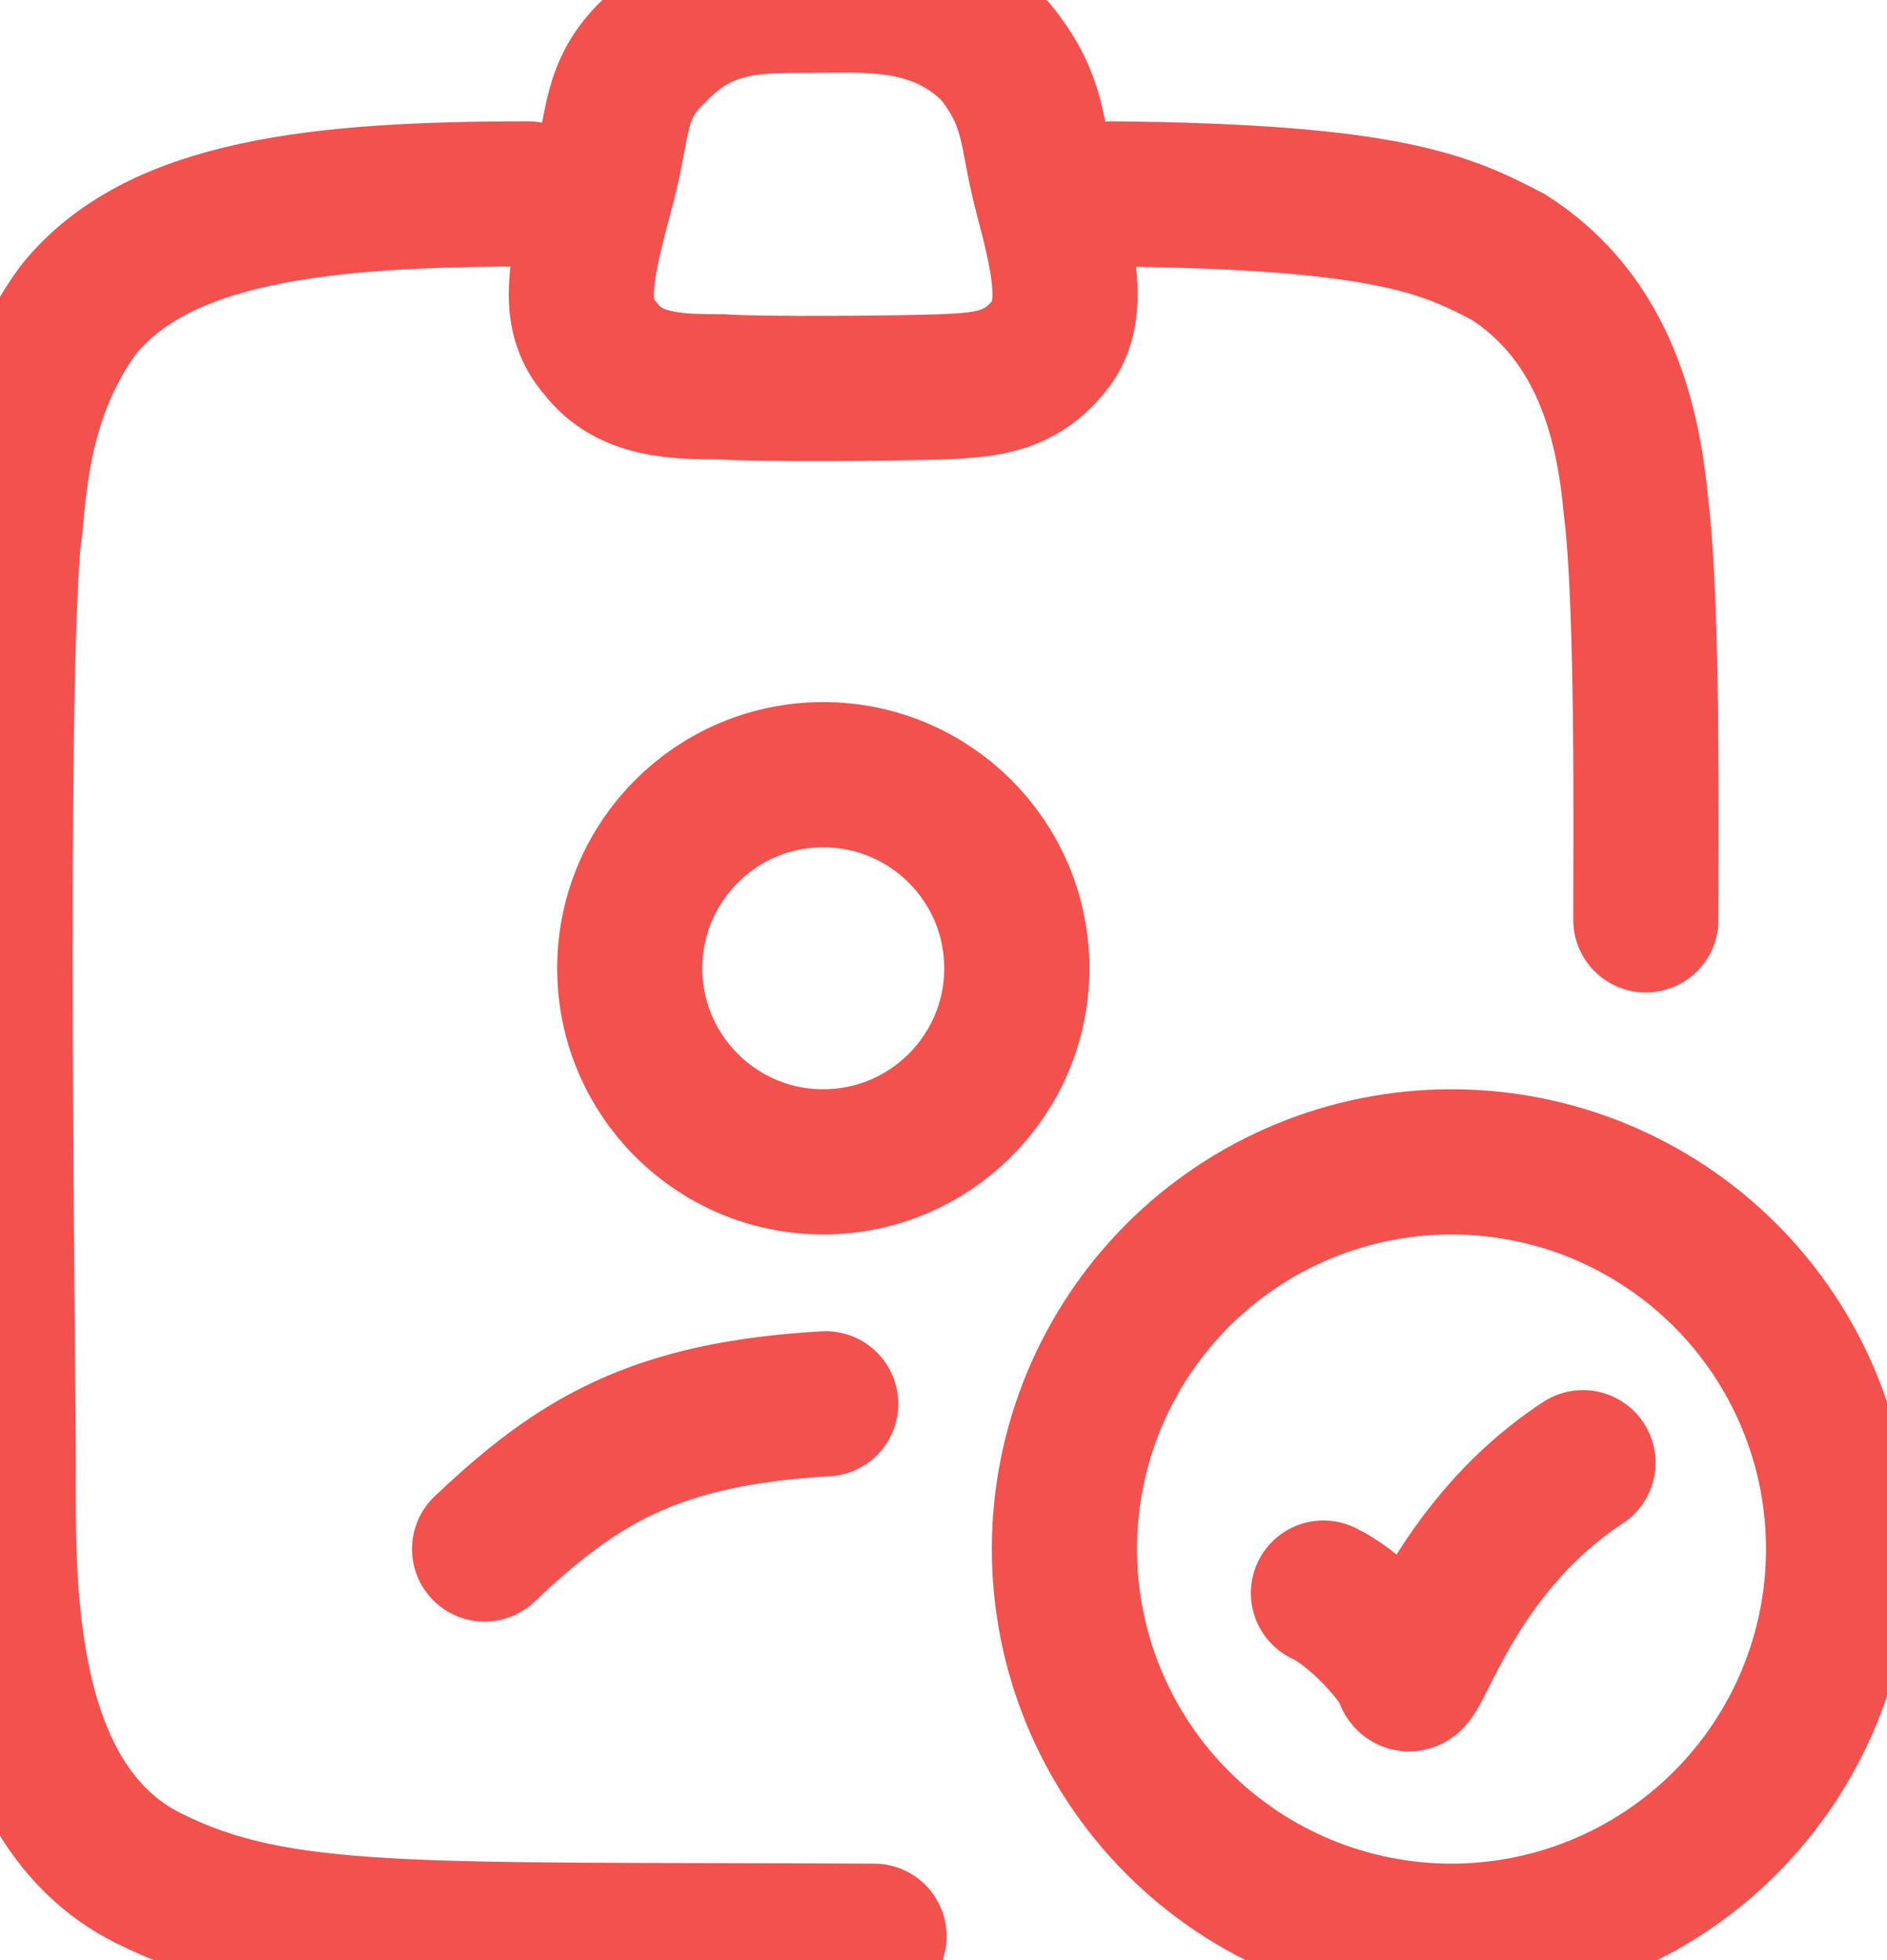
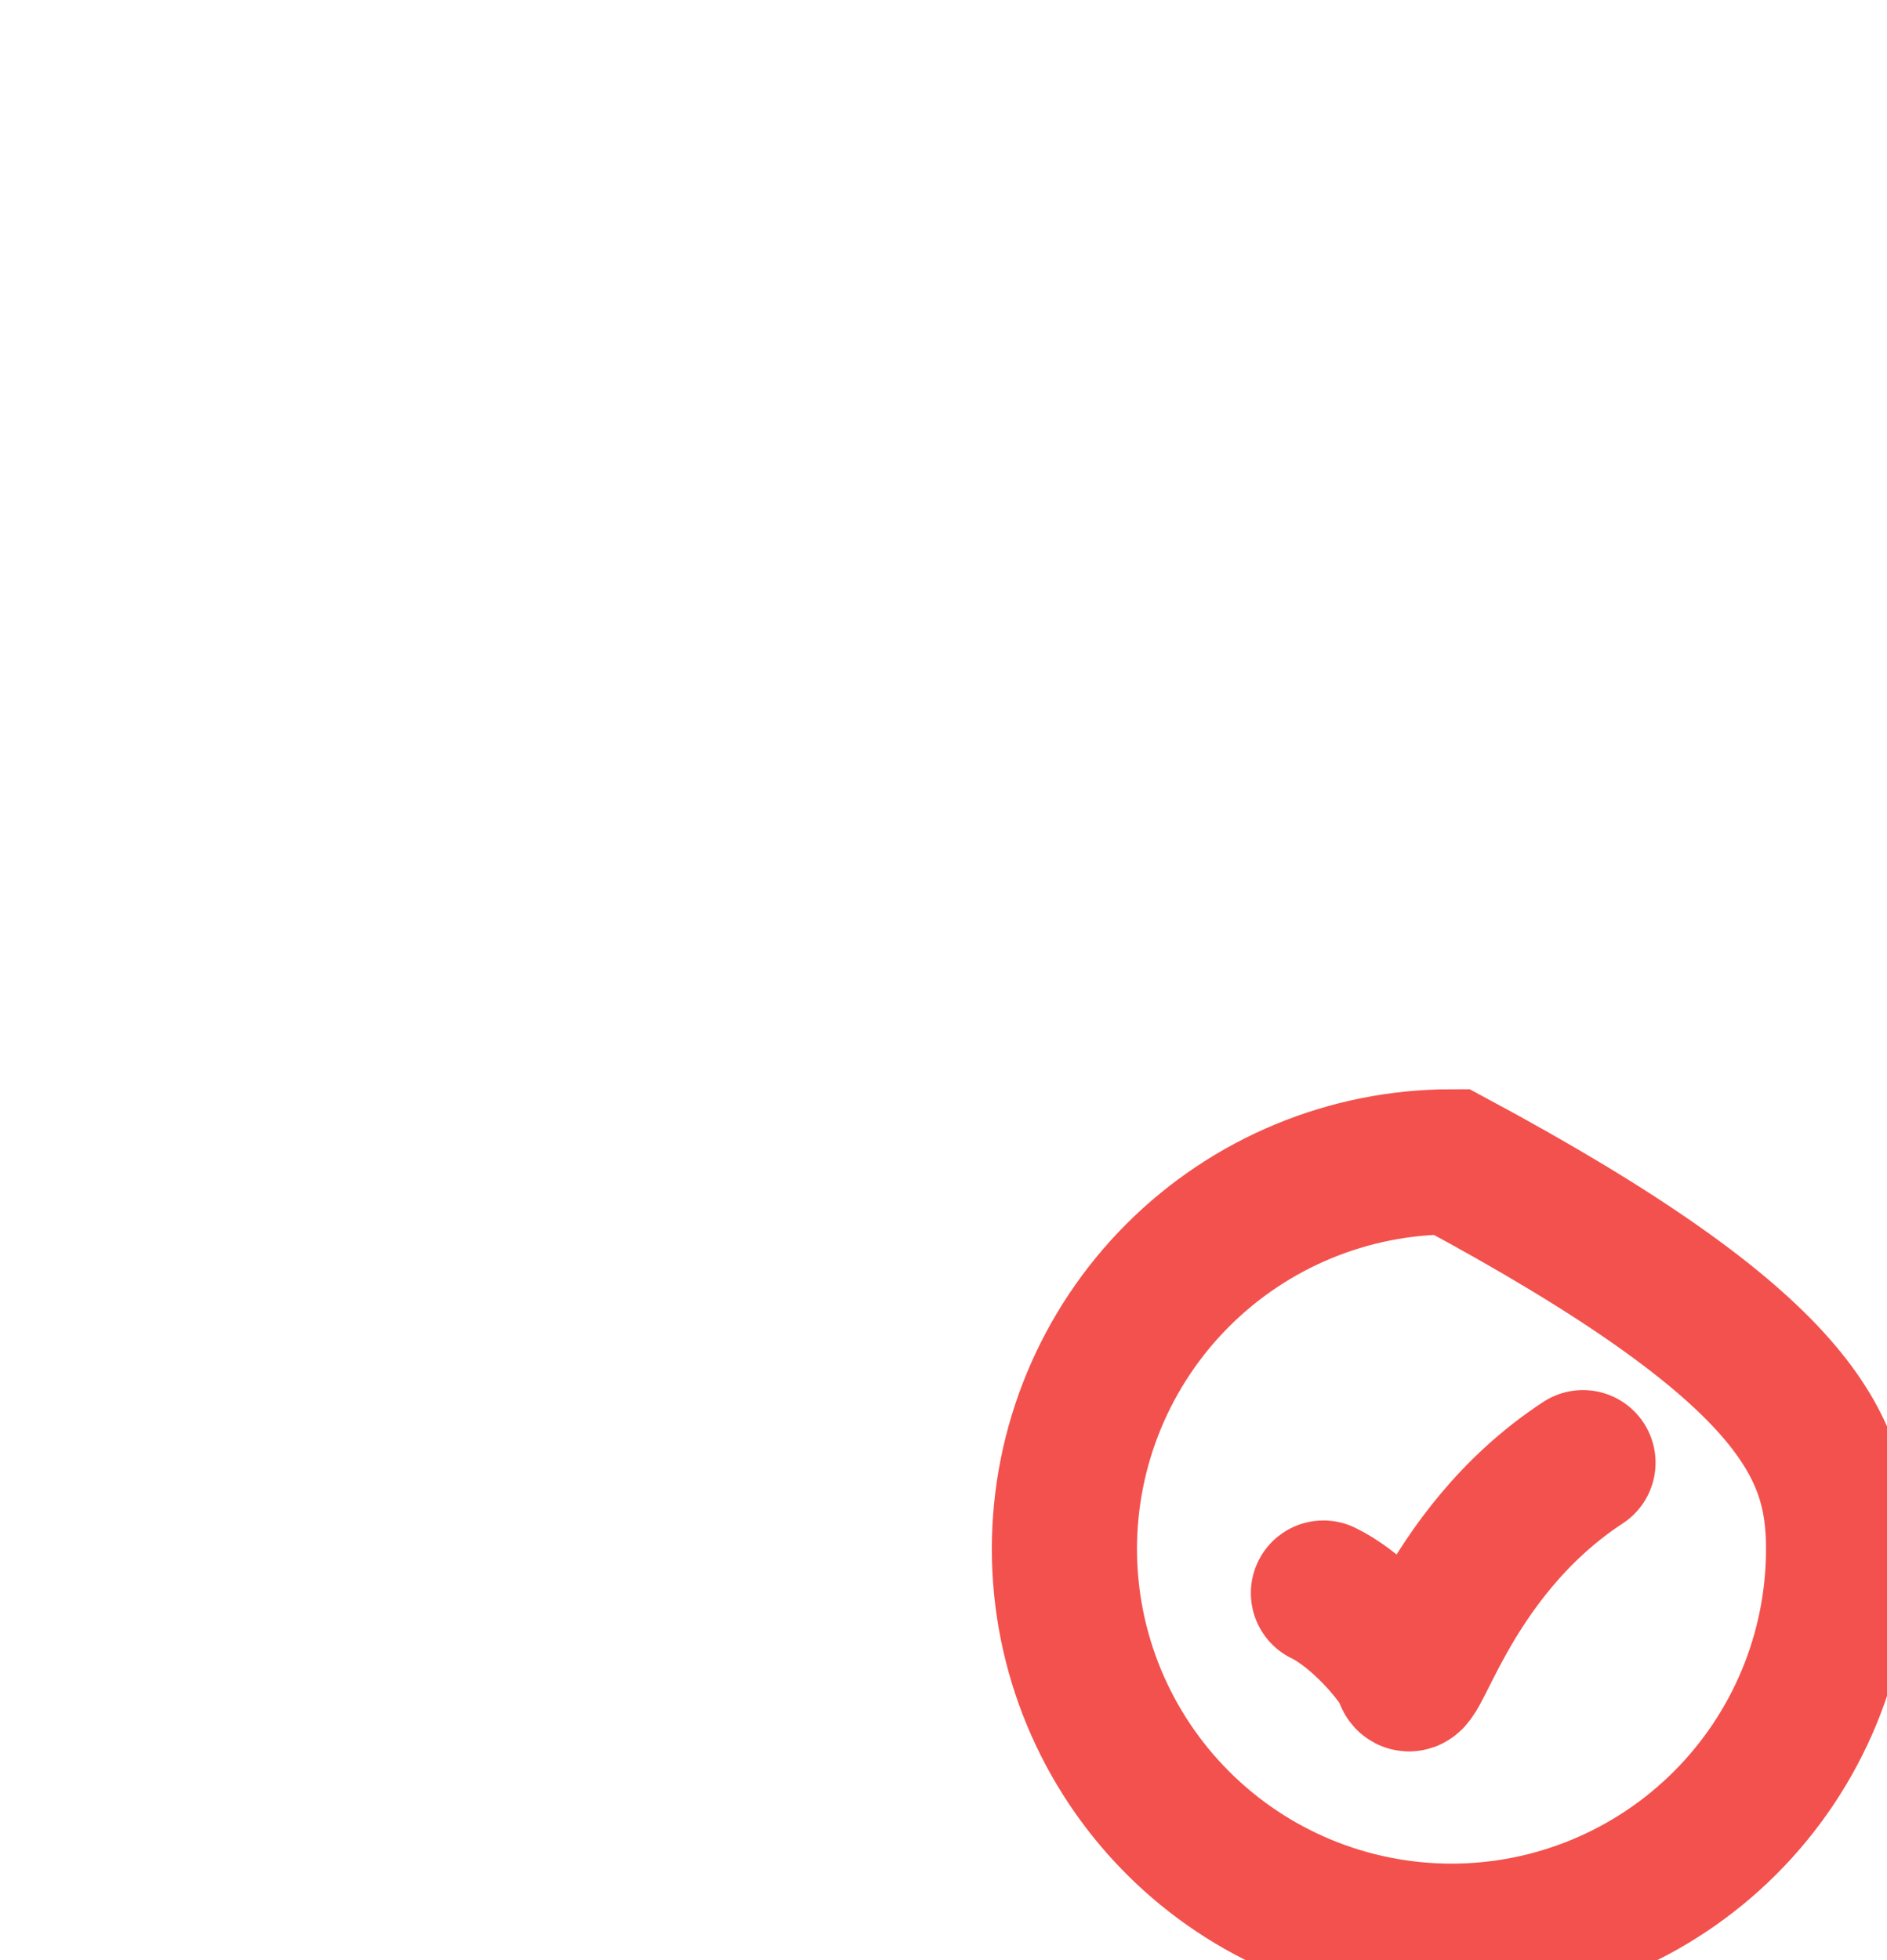
<svg xmlns="http://www.w3.org/2000/svg" width="26" height="27" viewBox="0 0 26 27" fill="none">
-   <path d="M18.235 21.944C18.635 22.136 19.133 22.633 19.374 23.035C19.454 23.595 19.854 21.431 21.811 20.148M25.333 21.337C25.333 22.752 24.771 24.108 23.771 25.108C22.77 26.109 21.414 26.671 19.999 26.671C18.585 26.671 17.228 26.109 16.228 25.108C15.228 24.108 14.666 22.752 14.666 21.337C14.666 19.923 15.228 18.566 16.228 17.566C17.228 16.566 18.585 16.004 19.999 16.004C21.414 16.004 22.77 16.566 23.771 17.566C24.771 18.566 25.333 19.923 25.333 21.337Z" stroke="#F3514D" stroke-width="2" stroke-linecap="round" />
-   <path d="M11.343 16.004C12.816 16.004 14.01 14.81 14.01 13.338C14.01 11.865 12.816 10.671 11.343 10.671C9.871 10.671 8.677 11.865 8.677 13.338C8.677 14.81 9.871 16.004 11.343 16.004Z" stroke="#F3514D" stroke-width="2" />
-   <path d="M6.677 21.337C7.944 20.137 9.01 19.471 11.377 19.337M22.677 12.671C22.677 11.604 22.71 8.337 22.544 7.004C22.444 5.904 22.143 4.404 20.777 3.537C19.944 3.104 19.143 2.704 15.31 2.671M7.277 2.671C4.41 2.671 2.177 2.904 1.077 4.271C0.144 5.547 0.198 7.004 0.11 7.471C-0.09 9.971 0.044 18.704 0.044 20.171C0.044 21.704 -0.056 24.82 2.044 25.871C3.844 26.771 5.71 26.637 12.043 26.671M11.143 0.004C10.344 0.004 9.677 0.004 9.01 0.704C8.444 1.237 8.53 1.708 8.31 2.537C7.998 3.704 7.844 4.32 8.277 4.804C8.674 5.324 9.342 5.327 9.933 5.328H9.944C10.51 5.368 12.414 5.349 12.977 5.328C13.579 5.304 14.066 5.271 14.477 4.737C14.844 4.261 14.626 3.468 14.41 2.637C14.197 1.819 14.277 1.404 13.71 0.704C12.91 -0.096 11.944 0.004 11.143 0.004Z" stroke="#F3514D" stroke-width="2" stroke-linecap="round" />
+   <path d="M18.235 21.944C18.635 22.136 19.133 22.633 19.374 23.035C19.454 23.595 19.854 21.431 21.811 20.148M25.333 21.337C25.333 22.752 24.771 24.108 23.771 25.108C22.77 26.109 21.414 26.671 19.999 26.671C18.585 26.671 17.228 26.109 16.228 25.108C15.228 24.108 14.666 22.752 14.666 21.337C14.666 19.923 15.228 18.566 16.228 17.566C17.228 16.566 18.585 16.004 19.999 16.004C24.771 18.566 25.333 19.923 25.333 21.337Z" stroke="#F3514D" stroke-width="2" stroke-linecap="round" />
</svg>